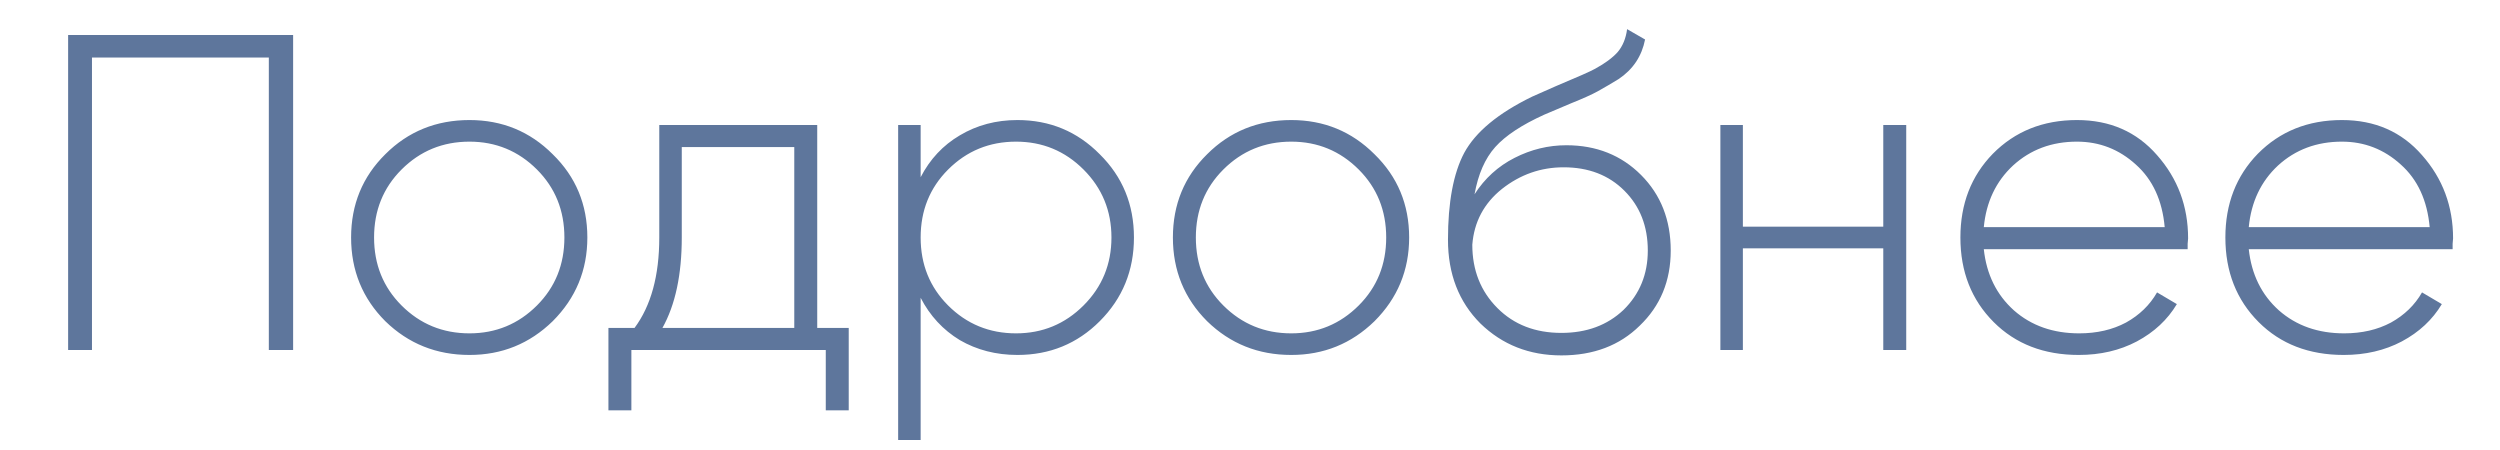
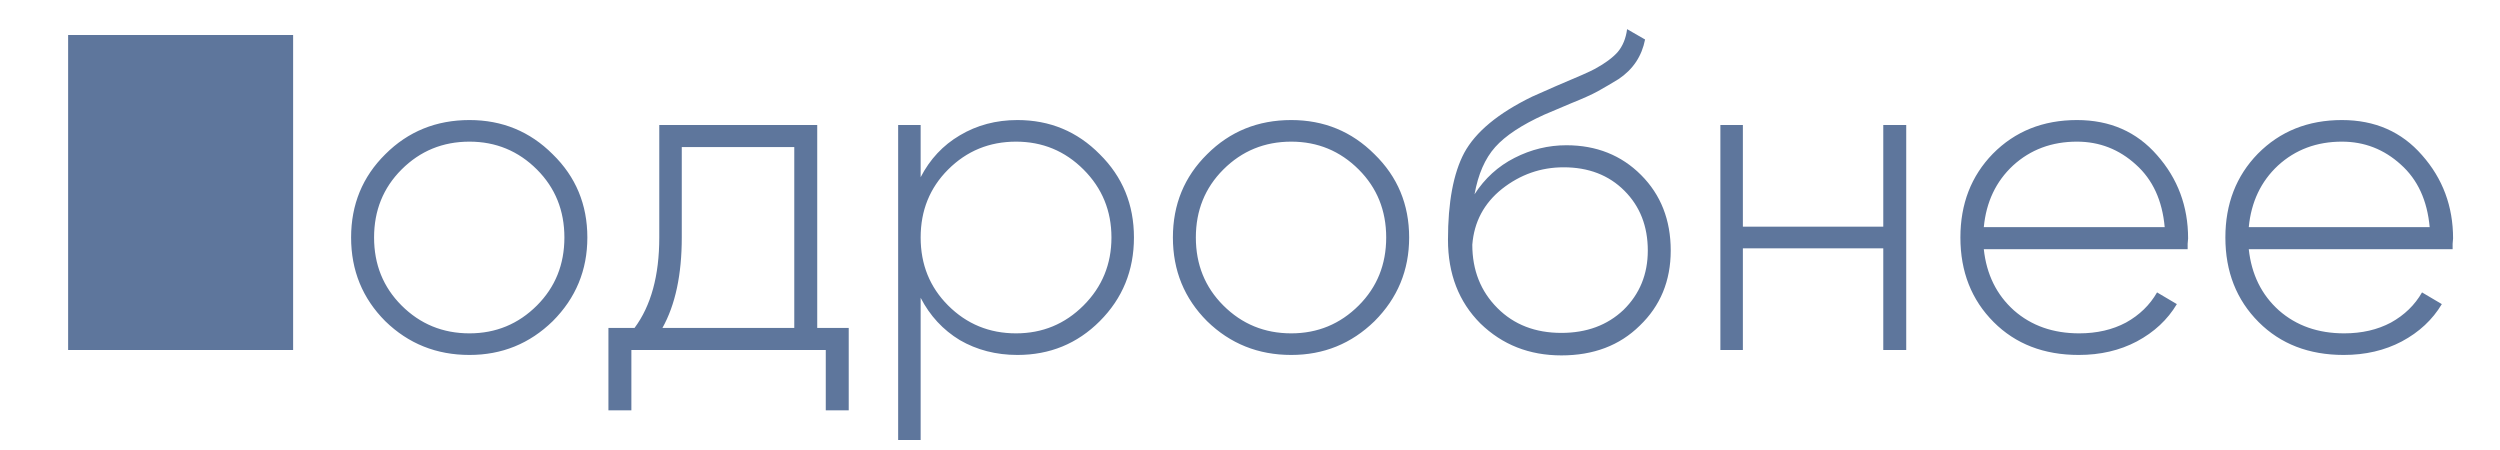
<svg xmlns="http://www.w3.org/2000/svg" width="100" height="18" viewBox="0 0 100 18" fill="none">
-   <path d="M2.725 1.4H11.725V14H10.753V2.3H3.679V14H2.725V1.4ZM18.779 14.198C17.459 14.198 16.337 13.748 15.412 12.848C14.501 11.936 14.044 10.82 14.044 9.5C14.044 8.18 14.501 7.07 15.412 6.17C16.325 5.258 17.447 4.802 18.779 4.802C20.087 4.802 21.197 5.258 22.108 6.17C23.032 7.07 23.494 8.18 23.494 9.5C23.494 10.808 23.032 11.924 22.108 12.848C21.184 13.748 20.075 14.198 18.779 14.198ZM16.061 12.218C16.805 12.962 17.71 13.334 18.779 13.334C19.834 13.334 20.735 12.962 21.479 12.218C22.21 11.486 22.576 10.58 22.576 9.5C22.576 8.42 22.21 7.514 21.479 6.782C20.735 6.038 19.834 5.666 18.779 5.666C17.71 5.666 16.805 6.038 16.061 6.782C15.329 7.514 14.963 8.42 14.963 9.5C14.963 10.58 15.329 11.486 16.061 12.218ZM32.689 5V13.118H33.949V16.412H33.031V14H25.255V16.412H24.337V13.118H25.381C26.041 12.23 26.371 11.024 26.371 9.5V5H32.689ZM26.497 13.118H31.771V5.882H27.271V9.5C27.271 10.988 27.013 12.194 26.497 13.118ZM40.696 4.802C41.992 4.802 43.09 5.258 43.99 6.17C44.902 7.07 45.358 8.18 45.358 9.5C45.358 10.82 44.902 11.936 43.99 12.848C43.09 13.748 41.992 14.198 40.696 14.198C39.844 14.198 39.076 14 38.392 13.604C37.72 13.196 37.198 12.632 36.826 11.912V17.6H35.926V5H36.826V7.088C37.198 6.368 37.72 5.81 38.392 5.414C39.076 5.006 39.844 4.802 40.696 4.802ZM37.924 12.218C38.668 12.962 39.574 13.334 40.642 13.334C41.698 13.334 42.598 12.962 43.342 12.218C44.086 11.474 44.458 10.568 44.458 9.5C44.458 8.432 44.086 7.526 43.342 6.782C42.598 6.038 41.698 5.666 40.642 5.666C39.574 5.666 38.668 6.038 37.924 6.782C37.192 7.514 36.826 8.42 36.826 9.5C36.826 10.58 37.192 11.486 37.924 12.218ZM51.65 14.198C50.33 14.198 49.208 13.748 48.284 12.848C47.372 11.936 46.916 10.82 46.916 9.5C46.916 8.18 47.372 7.07 48.284 6.17C49.196 5.258 50.318 4.802 51.65 4.802C52.958 4.802 54.068 5.258 54.98 6.17C55.904 7.07 56.366 8.18 56.366 9.5C56.366 10.808 55.904 11.924 54.98 12.848C54.056 13.748 52.946 14.198 51.65 14.198ZM48.932 12.218C49.676 12.962 50.582 13.334 51.65 13.334C52.706 13.334 53.606 12.962 54.35 12.218C55.082 11.486 55.448 10.58 55.448 9.5C55.448 8.42 55.082 7.514 54.35 6.782C53.606 6.038 52.706 5.666 51.65 5.666C50.582 5.666 49.676 6.038 48.932 6.782C48.2 7.514 47.834 8.42 47.834 9.5C47.834 10.58 48.2 11.486 48.932 12.218ZM62.456 14.216C61.172 14.216 60.092 13.79 59.215 12.938C58.352 12.074 57.919 10.958 57.919 9.59C57.919 8.09 58.136 6.932 58.568 6.116C59.023 5.276 59.929 4.526 61.285 3.866L62.221 3.452C63.109 3.08 63.638 2.846 63.806 2.75C64.201 2.534 64.501 2.312 64.706 2.084C64.909 1.844 65.035 1.538 65.084 1.166L65.803 1.58C65.671 2.252 65.317 2.78 64.742 3.164C64.49 3.32 64.213 3.482 63.913 3.65C63.673 3.782 63.313 3.944 62.834 4.136L61.772 4.586C60.871 4.994 60.218 5.426 59.809 5.882C59.401 6.338 59.126 6.968 58.981 7.772C59.389 7.136 59.923 6.65 60.584 6.314C61.243 5.978 61.934 5.81 62.654 5.81C63.853 5.81 64.85 6.206 65.641 6.998C66.433 7.79 66.829 8.798 66.829 10.022C66.829 11.234 66.415 12.236 65.588 13.028C64.784 13.82 63.739 14.216 62.456 14.216ZM62.456 13.316C63.464 13.316 64.291 13.01 64.939 12.398C65.588 11.762 65.912 10.97 65.912 10.022C65.912 9.05 65.6 8.252 64.975 7.628C64.352 7.004 63.541 6.692 62.545 6.692C61.633 6.692 60.812 6.98 60.08 7.556C59.359 8.132 58.964 8.876 58.892 9.788C58.892 10.808 59.227 11.654 59.9 12.326C60.559 12.986 61.411 13.316 62.456 13.316ZM75.331 9.068V5H76.249V14H75.331V9.932H69.715V14H68.815V5H69.715V9.068H75.331ZM83.078 4.802C84.398 4.802 85.466 5.27 86.282 6.206C87.11 7.142 87.524 8.252 87.524 9.536C87.524 9.56 87.518 9.632 87.506 9.752C87.506 9.872 87.506 9.944 87.506 9.968H79.352C79.46 10.976 79.862 11.792 80.558 12.416C81.254 13.028 82.124 13.334 83.168 13.334C83.876 13.334 84.5 13.19 85.04 12.902C85.58 12.602 85.994 12.2 86.282 11.696L87.074 12.164C86.702 12.788 86.168 13.286 85.472 13.658C84.788 14.018 84.014 14.198 83.15 14.198C81.758 14.198 80.624 13.76 79.748 12.884C78.86 11.996 78.416 10.868 78.416 9.5C78.416 8.156 78.848 7.04 79.712 6.152C80.6 5.252 81.722 4.802 83.078 4.802ZM83.078 5.666C82.07 5.666 81.218 5.984 80.522 6.62C79.838 7.256 79.448 8.078 79.352 9.086H86.588C86.492 8.018 86.108 7.184 85.436 6.584C84.764 5.972 83.978 5.666 83.078 5.666ZM93.677 4.802C94.997 4.802 96.065 5.27 96.881 6.206C97.709 7.142 98.123 8.252 98.123 9.536C98.123 9.56 98.117 9.632 98.105 9.752C98.105 9.872 98.105 9.944 98.105 9.968H89.951C90.059 10.976 90.461 11.792 91.157 12.416C91.853 13.028 92.723 13.334 93.767 13.334C94.475 13.334 95.099 13.19 95.639 12.902C96.179 12.602 96.593 12.2 96.881 11.696L97.673 12.164C97.301 12.788 96.767 13.286 96.071 13.658C95.387 14.018 94.613 14.198 93.749 14.198C92.357 14.198 91.223 13.76 90.347 12.884C89.459 11.996 89.015 10.868 89.015 9.5C89.015 8.156 89.447 7.04 90.311 6.152C91.199 5.252 92.321 4.802 93.677 4.802ZM93.677 5.666C92.669 5.666 91.817 5.984 91.121 6.62C90.437 7.256 90.047 8.078 89.951 9.086H97.187C97.091 8.018 96.707 7.184 96.035 6.584C95.363 5.972 94.577 5.666 93.677 5.666Z" fill="#5E769C" />
+   <path d="M2.725 1.4H11.725V14H10.753H3.679V14H2.725V1.4ZM18.779 14.198C17.459 14.198 16.337 13.748 15.412 12.848C14.501 11.936 14.044 10.82 14.044 9.5C14.044 8.18 14.501 7.07 15.412 6.17C16.325 5.258 17.447 4.802 18.779 4.802C20.087 4.802 21.197 5.258 22.108 6.17C23.032 7.07 23.494 8.18 23.494 9.5C23.494 10.808 23.032 11.924 22.108 12.848C21.184 13.748 20.075 14.198 18.779 14.198ZM16.061 12.218C16.805 12.962 17.71 13.334 18.779 13.334C19.834 13.334 20.735 12.962 21.479 12.218C22.21 11.486 22.576 10.58 22.576 9.5C22.576 8.42 22.21 7.514 21.479 6.782C20.735 6.038 19.834 5.666 18.779 5.666C17.71 5.666 16.805 6.038 16.061 6.782C15.329 7.514 14.963 8.42 14.963 9.5C14.963 10.58 15.329 11.486 16.061 12.218ZM32.689 5V13.118H33.949V16.412H33.031V14H25.255V16.412H24.337V13.118H25.381C26.041 12.23 26.371 11.024 26.371 9.5V5H32.689ZM26.497 13.118H31.771V5.882H27.271V9.5C27.271 10.988 27.013 12.194 26.497 13.118ZM40.696 4.802C41.992 4.802 43.09 5.258 43.99 6.17C44.902 7.07 45.358 8.18 45.358 9.5C45.358 10.82 44.902 11.936 43.99 12.848C43.09 13.748 41.992 14.198 40.696 14.198C39.844 14.198 39.076 14 38.392 13.604C37.72 13.196 37.198 12.632 36.826 11.912V17.6H35.926V5H36.826V7.088C37.198 6.368 37.72 5.81 38.392 5.414C39.076 5.006 39.844 4.802 40.696 4.802ZM37.924 12.218C38.668 12.962 39.574 13.334 40.642 13.334C41.698 13.334 42.598 12.962 43.342 12.218C44.086 11.474 44.458 10.568 44.458 9.5C44.458 8.432 44.086 7.526 43.342 6.782C42.598 6.038 41.698 5.666 40.642 5.666C39.574 5.666 38.668 6.038 37.924 6.782C37.192 7.514 36.826 8.42 36.826 9.5C36.826 10.58 37.192 11.486 37.924 12.218ZM51.65 14.198C50.33 14.198 49.208 13.748 48.284 12.848C47.372 11.936 46.916 10.82 46.916 9.5C46.916 8.18 47.372 7.07 48.284 6.17C49.196 5.258 50.318 4.802 51.65 4.802C52.958 4.802 54.068 5.258 54.98 6.17C55.904 7.07 56.366 8.18 56.366 9.5C56.366 10.808 55.904 11.924 54.98 12.848C54.056 13.748 52.946 14.198 51.65 14.198ZM48.932 12.218C49.676 12.962 50.582 13.334 51.65 13.334C52.706 13.334 53.606 12.962 54.35 12.218C55.082 11.486 55.448 10.58 55.448 9.5C55.448 8.42 55.082 7.514 54.35 6.782C53.606 6.038 52.706 5.666 51.65 5.666C50.582 5.666 49.676 6.038 48.932 6.782C48.2 7.514 47.834 8.42 47.834 9.5C47.834 10.58 48.2 11.486 48.932 12.218ZM62.456 14.216C61.172 14.216 60.092 13.79 59.215 12.938C58.352 12.074 57.919 10.958 57.919 9.59C57.919 8.09 58.136 6.932 58.568 6.116C59.023 5.276 59.929 4.526 61.285 3.866L62.221 3.452C63.109 3.08 63.638 2.846 63.806 2.75C64.201 2.534 64.501 2.312 64.706 2.084C64.909 1.844 65.035 1.538 65.084 1.166L65.803 1.58C65.671 2.252 65.317 2.78 64.742 3.164C64.49 3.32 64.213 3.482 63.913 3.65C63.673 3.782 63.313 3.944 62.834 4.136L61.772 4.586C60.871 4.994 60.218 5.426 59.809 5.882C59.401 6.338 59.126 6.968 58.981 7.772C59.389 7.136 59.923 6.65 60.584 6.314C61.243 5.978 61.934 5.81 62.654 5.81C63.853 5.81 64.85 6.206 65.641 6.998C66.433 7.79 66.829 8.798 66.829 10.022C66.829 11.234 66.415 12.236 65.588 13.028C64.784 13.82 63.739 14.216 62.456 14.216ZM62.456 13.316C63.464 13.316 64.291 13.01 64.939 12.398C65.588 11.762 65.912 10.97 65.912 10.022C65.912 9.05 65.6 8.252 64.975 7.628C64.352 7.004 63.541 6.692 62.545 6.692C61.633 6.692 60.812 6.98 60.08 7.556C59.359 8.132 58.964 8.876 58.892 9.788C58.892 10.808 59.227 11.654 59.9 12.326C60.559 12.986 61.411 13.316 62.456 13.316ZM75.331 9.068V5H76.249V14H75.331V9.932H69.715V14H68.815V5H69.715V9.068H75.331ZM83.078 4.802C84.398 4.802 85.466 5.27 86.282 6.206C87.11 7.142 87.524 8.252 87.524 9.536C87.524 9.56 87.518 9.632 87.506 9.752C87.506 9.872 87.506 9.944 87.506 9.968H79.352C79.46 10.976 79.862 11.792 80.558 12.416C81.254 13.028 82.124 13.334 83.168 13.334C83.876 13.334 84.5 13.19 85.04 12.902C85.58 12.602 85.994 12.2 86.282 11.696L87.074 12.164C86.702 12.788 86.168 13.286 85.472 13.658C84.788 14.018 84.014 14.198 83.15 14.198C81.758 14.198 80.624 13.76 79.748 12.884C78.86 11.996 78.416 10.868 78.416 9.5C78.416 8.156 78.848 7.04 79.712 6.152C80.6 5.252 81.722 4.802 83.078 4.802ZM83.078 5.666C82.07 5.666 81.218 5.984 80.522 6.62C79.838 7.256 79.448 8.078 79.352 9.086H86.588C86.492 8.018 86.108 7.184 85.436 6.584C84.764 5.972 83.978 5.666 83.078 5.666ZM93.677 4.802C94.997 4.802 96.065 5.27 96.881 6.206C97.709 7.142 98.123 8.252 98.123 9.536C98.123 9.56 98.117 9.632 98.105 9.752C98.105 9.872 98.105 9.944 98.105 9.968H89.951C90.059 10.976 90.461 11.792 91.157 12.416C91.853 13.028 92.723 13.334 93.767 13.334C94.475 13.334 95.099 13.19 95.639 12.902C96.179 12.602 96.593 12.2 96.881 11.696L97.673 12.164C97.301 12.788 96.767 13.286 96.071 13.658C95.387 14.018 94.613 14.198 93.749 14.198C92.357 14.198 91.223 13.76 90.347 12.884C89.459 11.996 89.015 10.868 89.015 9.5C89.015 8.156 89.447 7.04 90.311 6.152C91.199 5.252 92.321 4.802 93.677 4.802ZM93.677 5.666C92.669 5.666 91.817 5.984 91.121 6.62C90.437 7.256 90.047 8.078 89.951 9.086H97.187C97.091 8.018 96.707 7.184 96.035 6.584C95.363 5.972 94.577 5.666 93.677 5.666Z" fill="#5E769C" />
</svg>